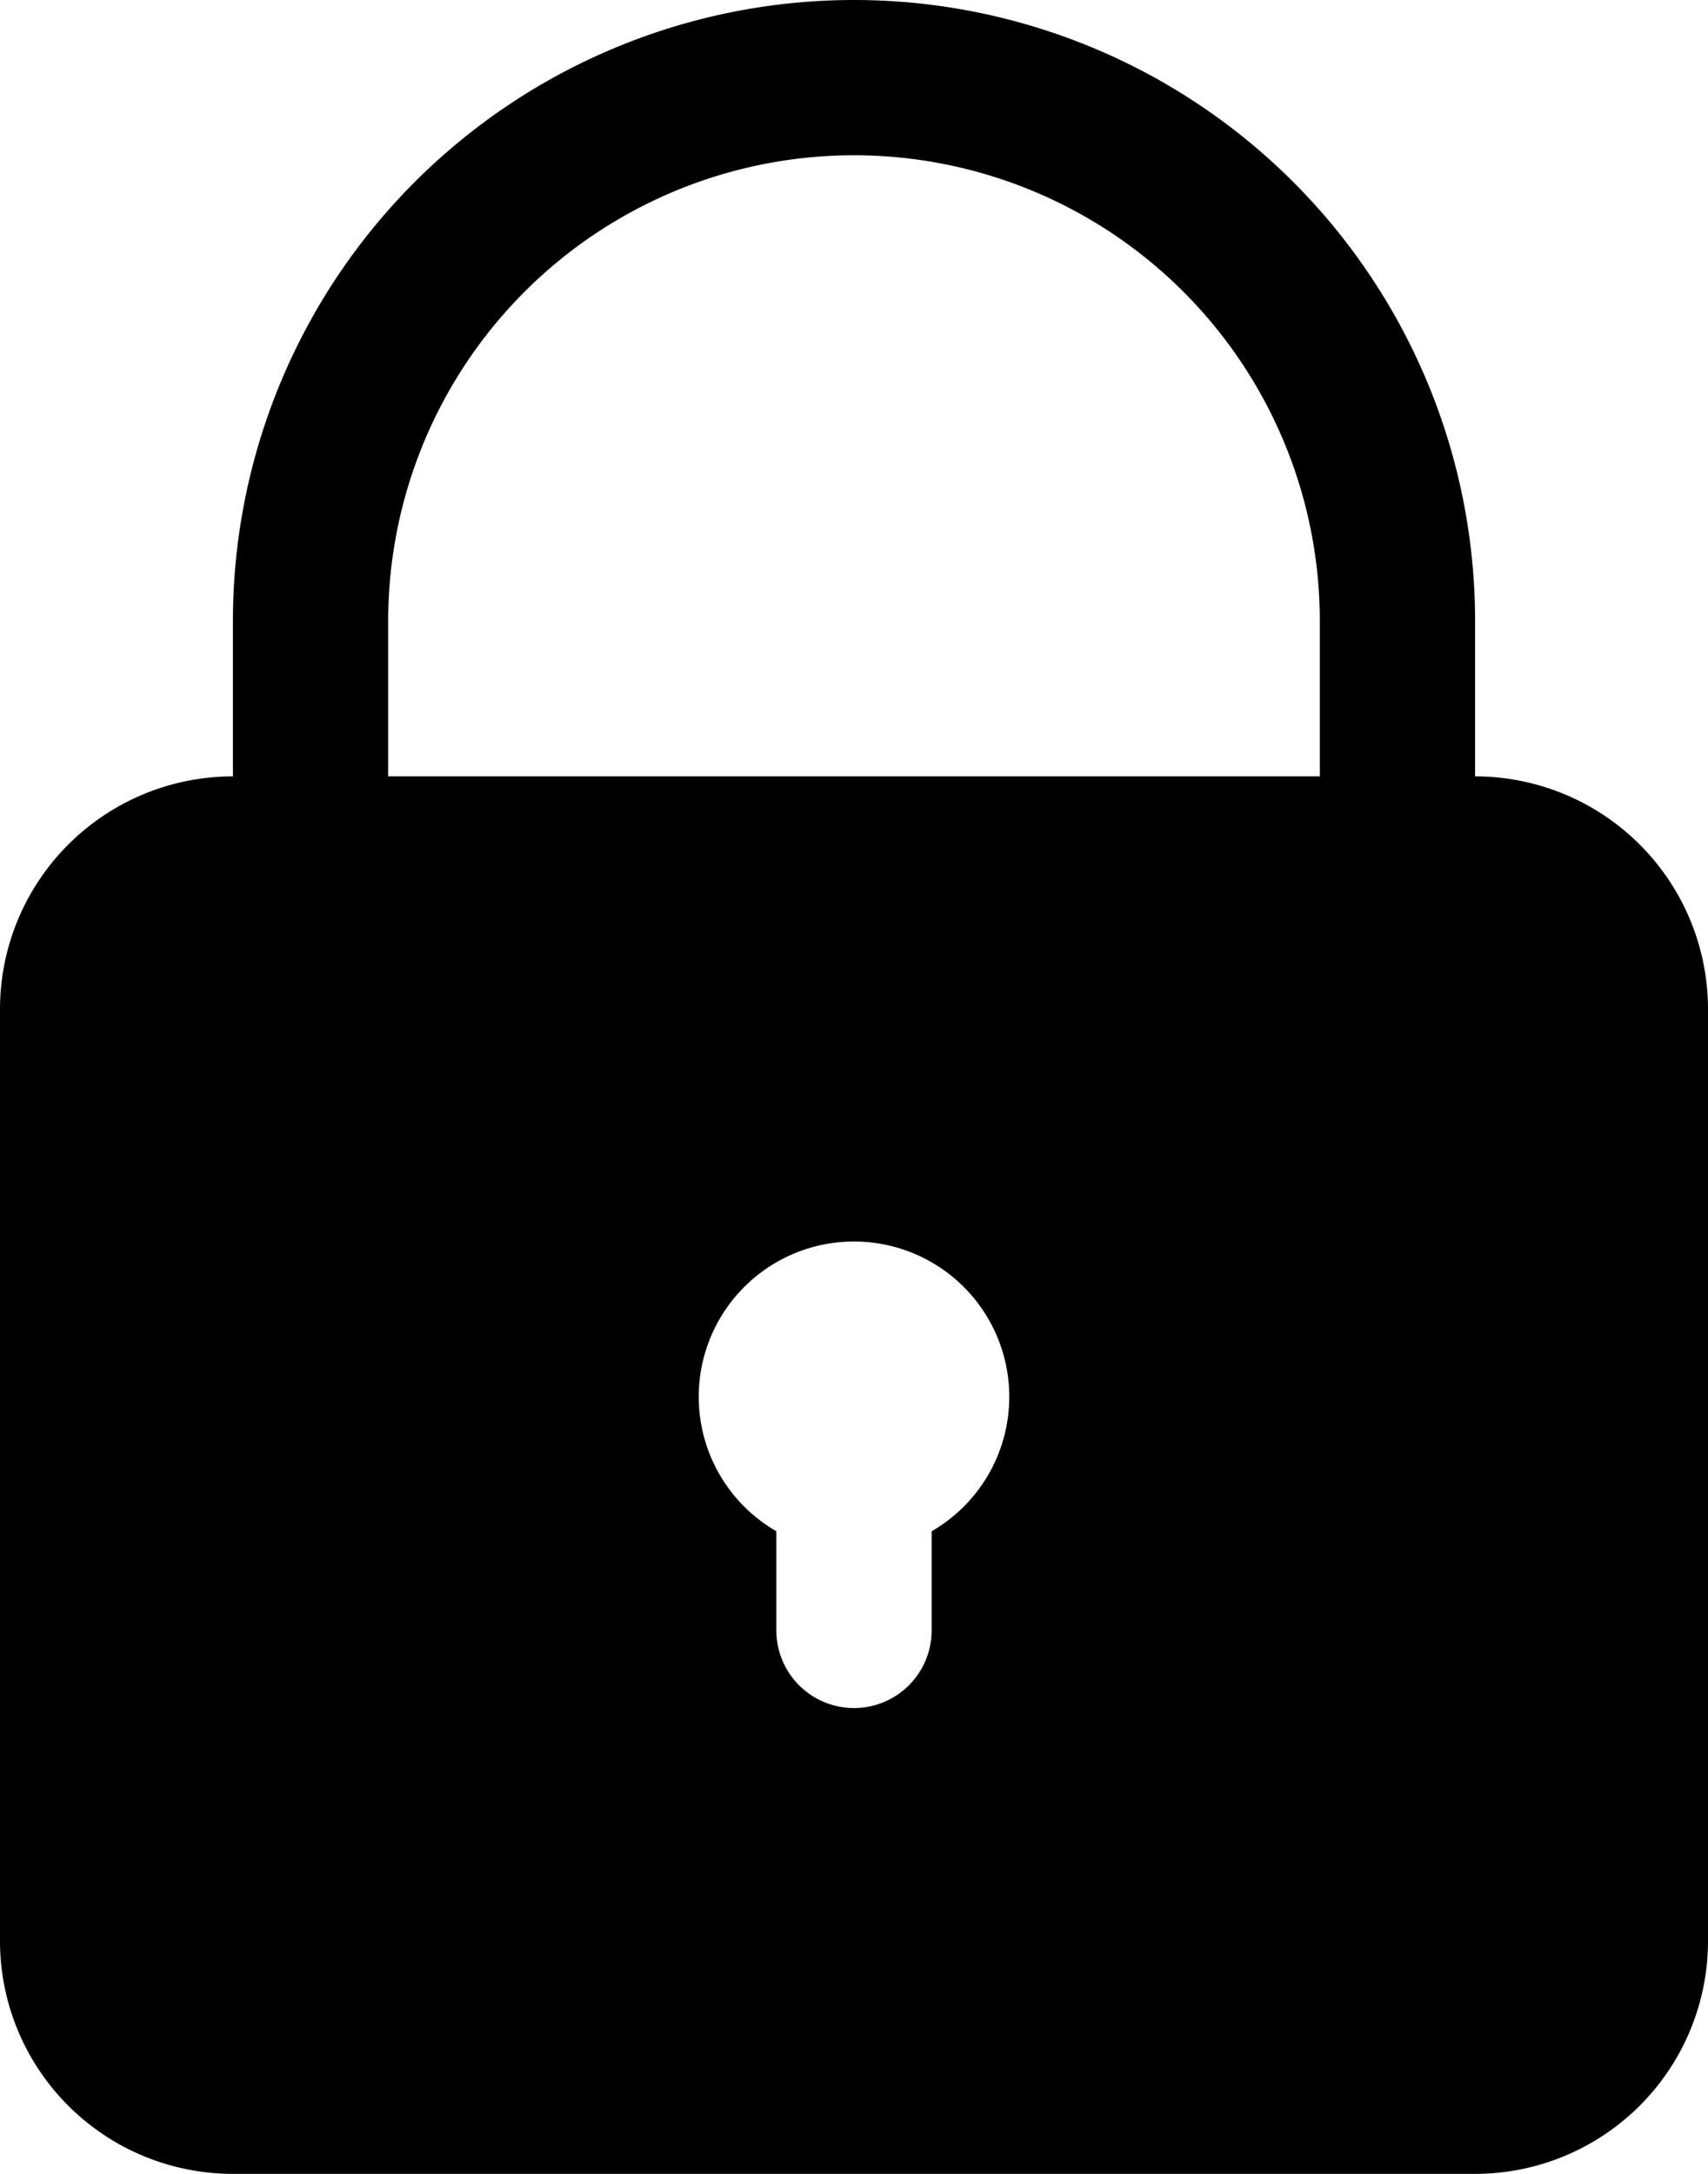
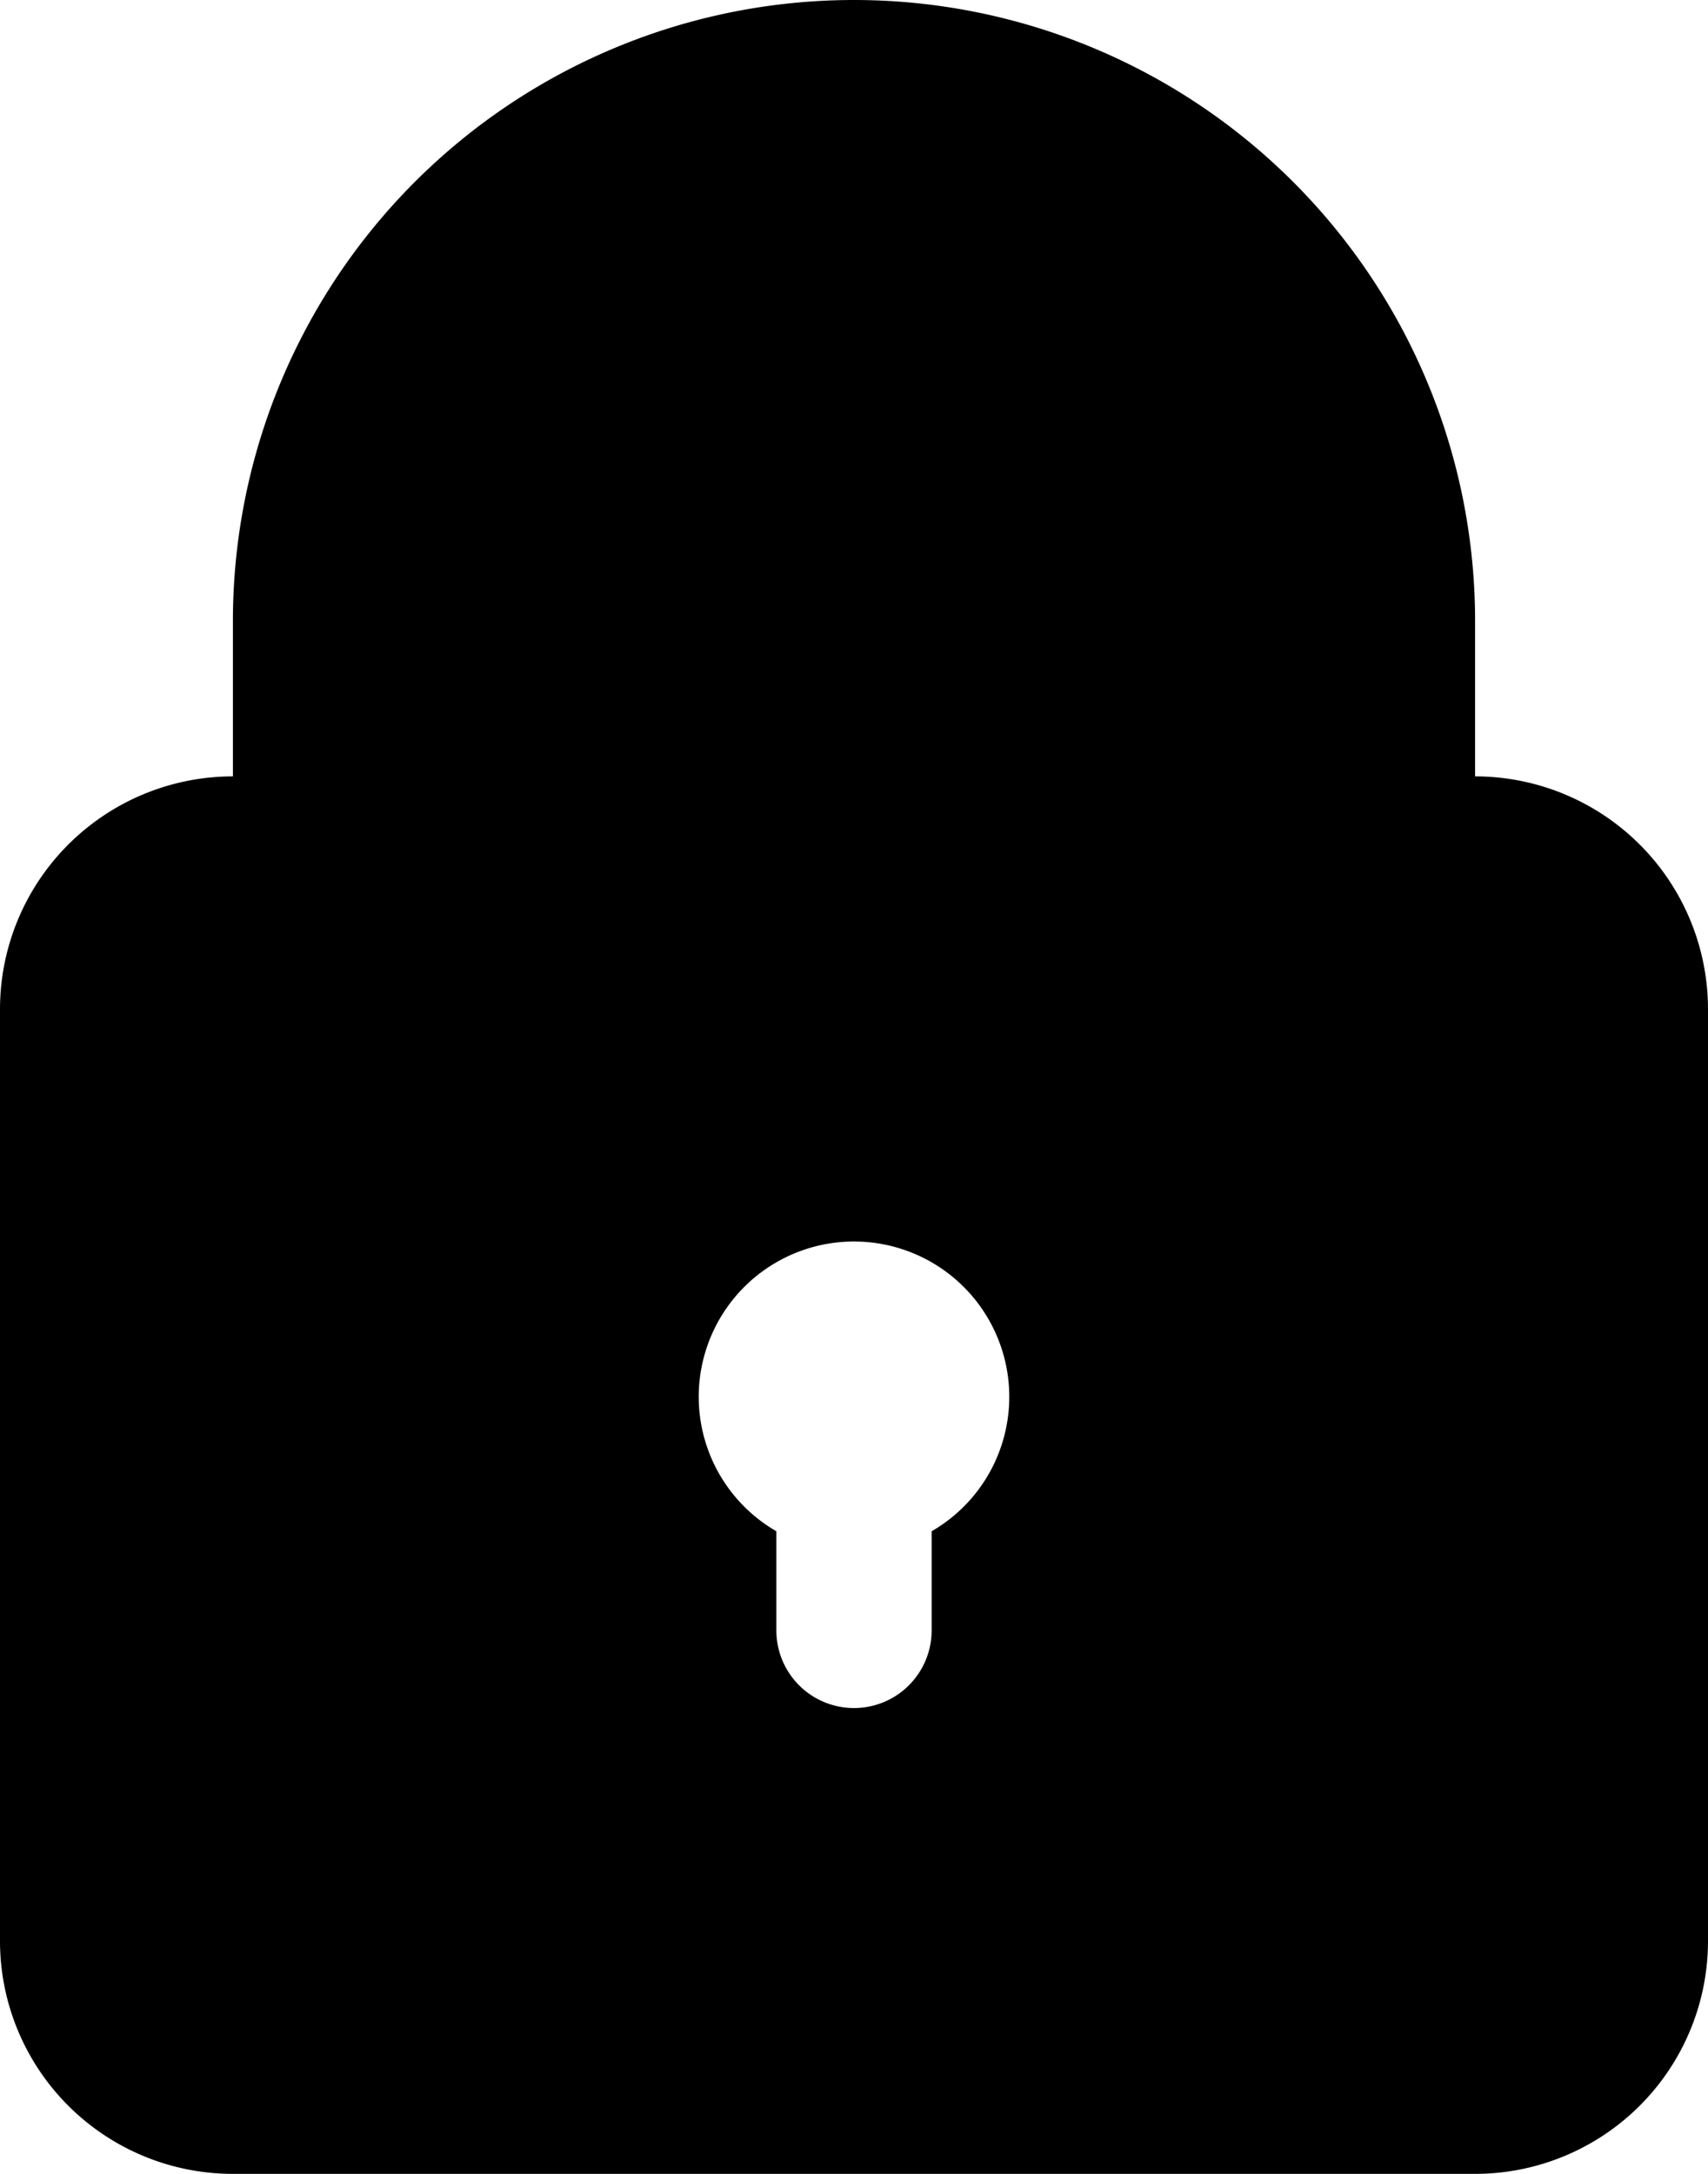
<svg xmlns="http://www.w3.org/2000/svg" height="28.0" preserveAspectRatio="xMidYMid meet" version="1.0" viewBox="5.0 2.0 22.0 28.0" width="22.0" zoomAndPan="magnify">
  <g data-name="Layer 2" id="change1_1">
-     <path d="M24,12V10A8,8,0,0,0,8,10v2a3,3,0,0,0-3,3V27a3,3,0,0,0,3,3H24a3,3,0,0,0,3-3V15A3,3,0,0,0,24,12ZM10,10a6,6,0,0,1,12,0v2H10Zm7,11.723V23a1,1,0,0,1-2,0V21.723a2,2,0,1,1,2,0Z" />
+     <path d="M24,12V10A8,8,0,0,0,8,10v2a3,3,0,0,0-3,3V27a3,3,0,0,0,3,3H24a3,3,0,0,0,3-3V15A3,3,0,0,0,24,12ZM10,10v2H10Zm7,11.723V23a1,1,0,0,1-2,0V21.723a2,2,0,1,1,2,0Z" />
  </g>
</svg>